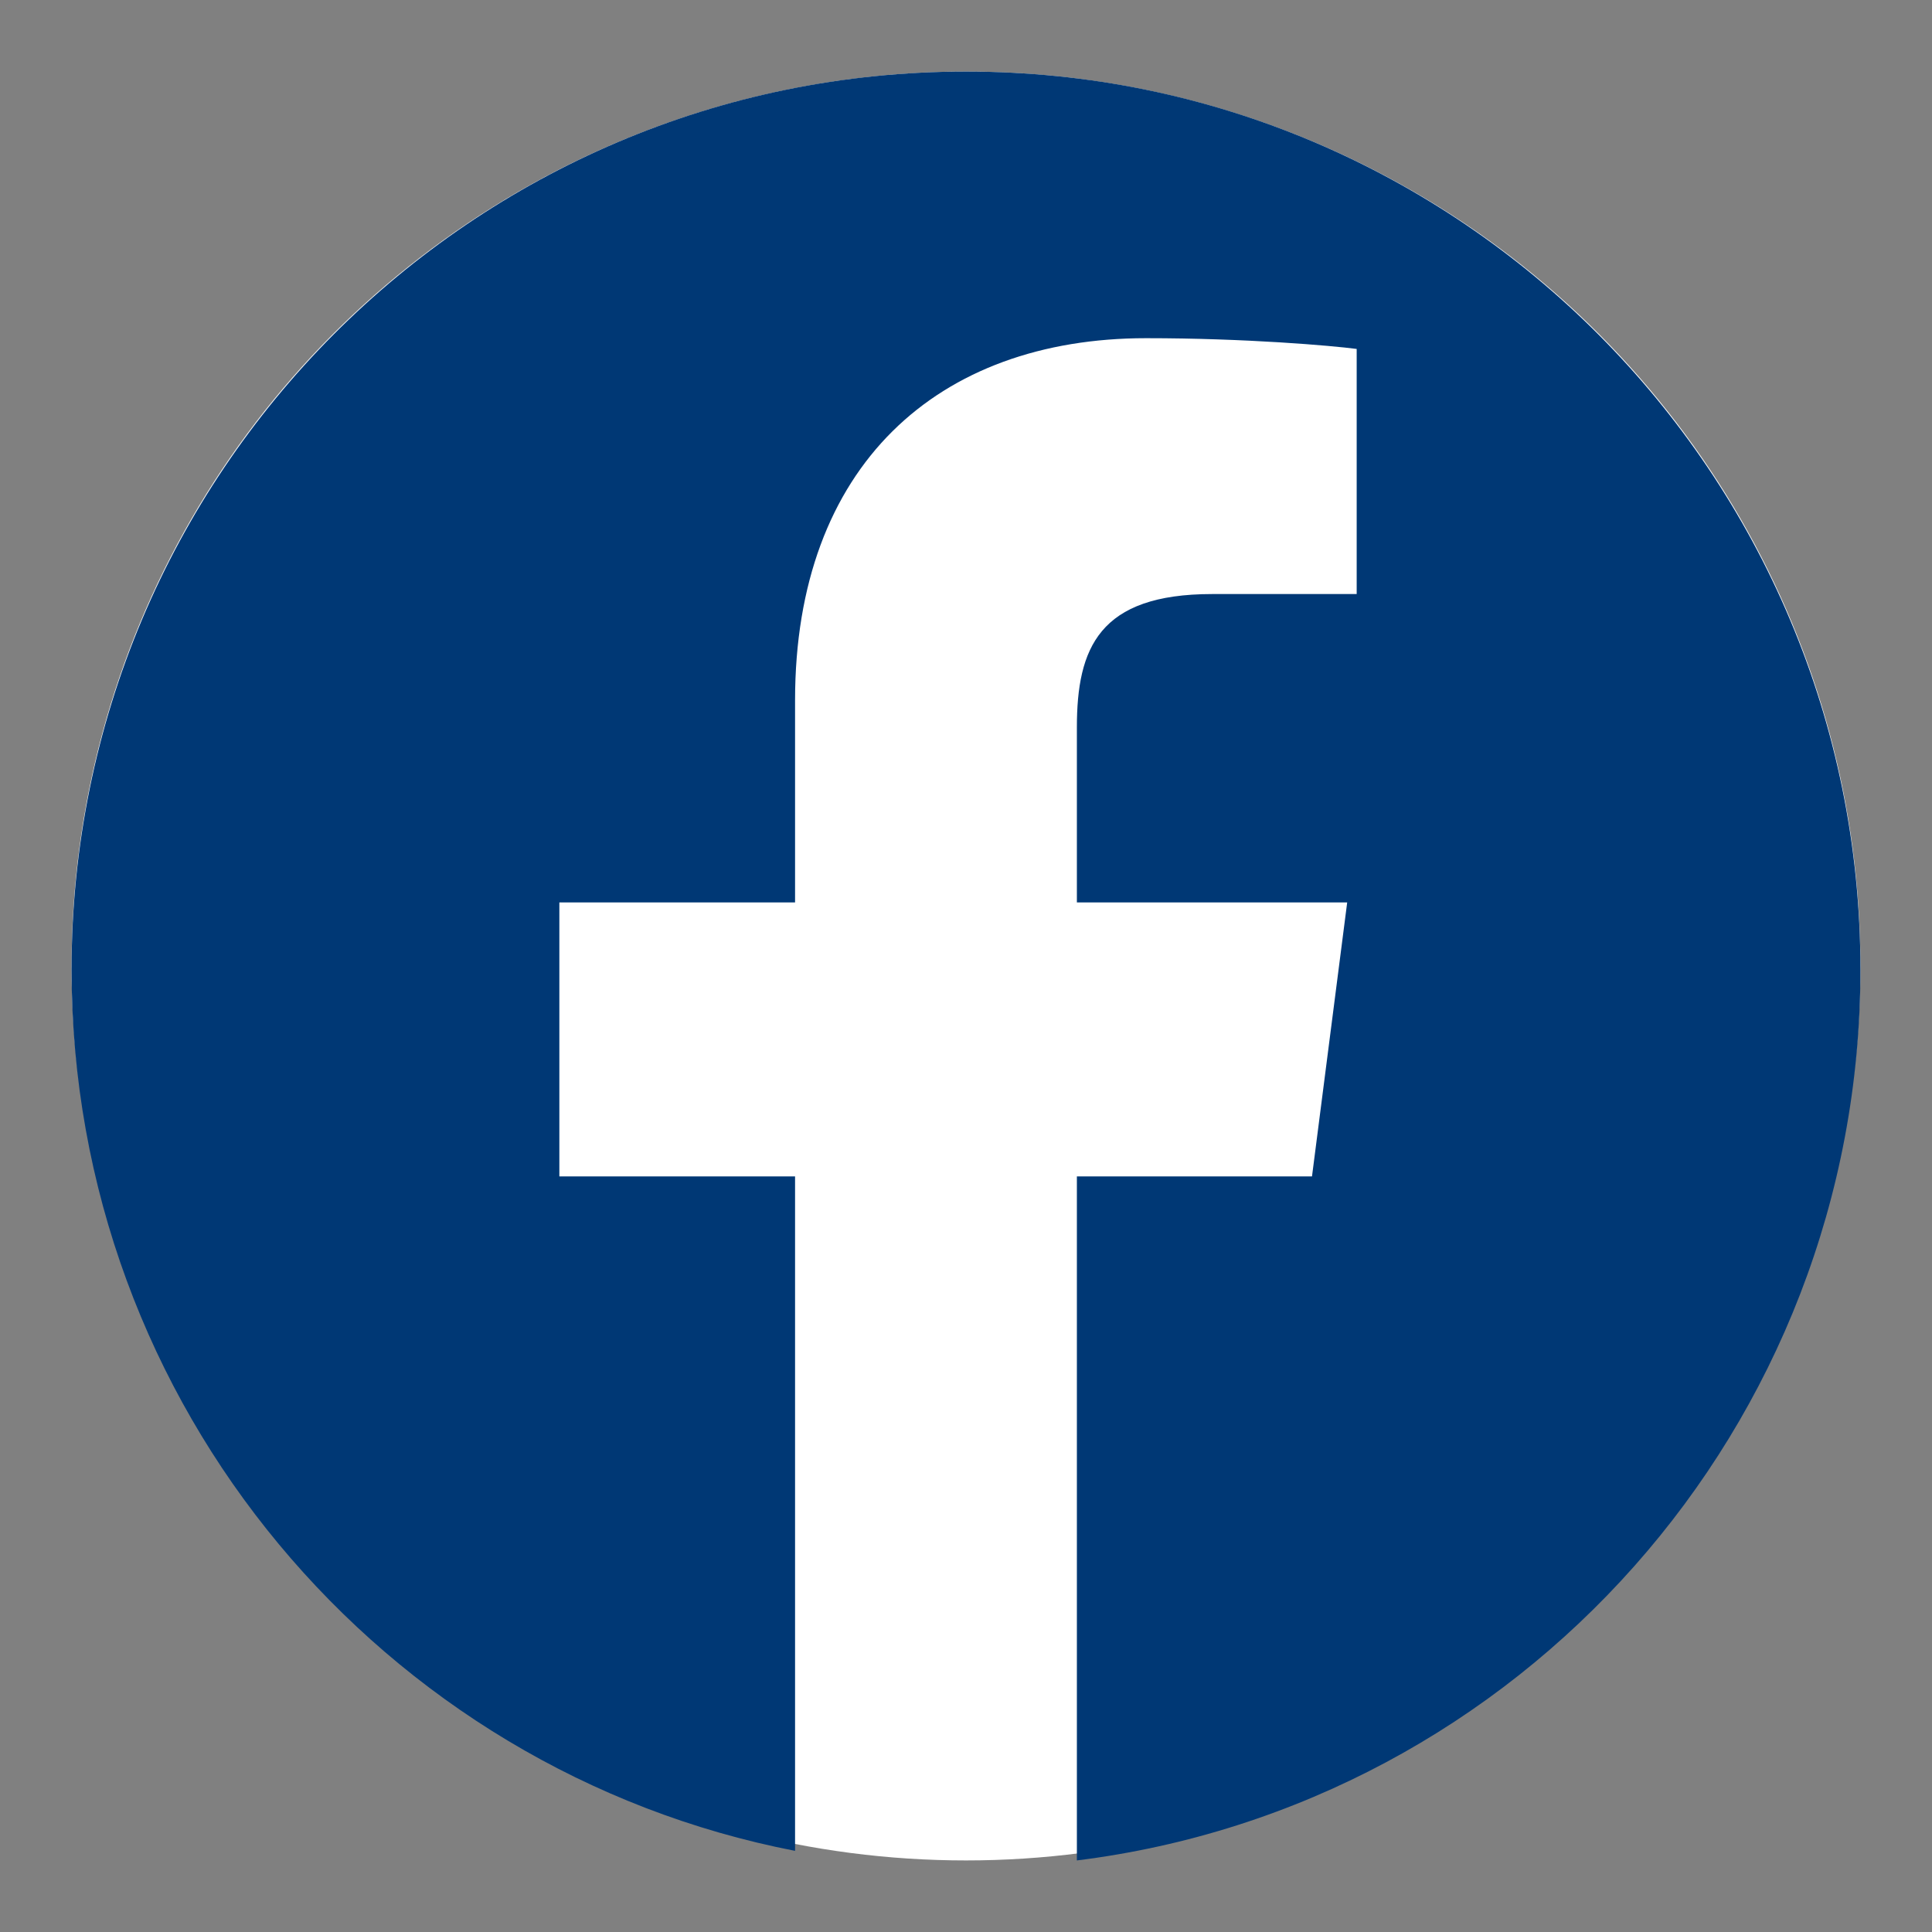
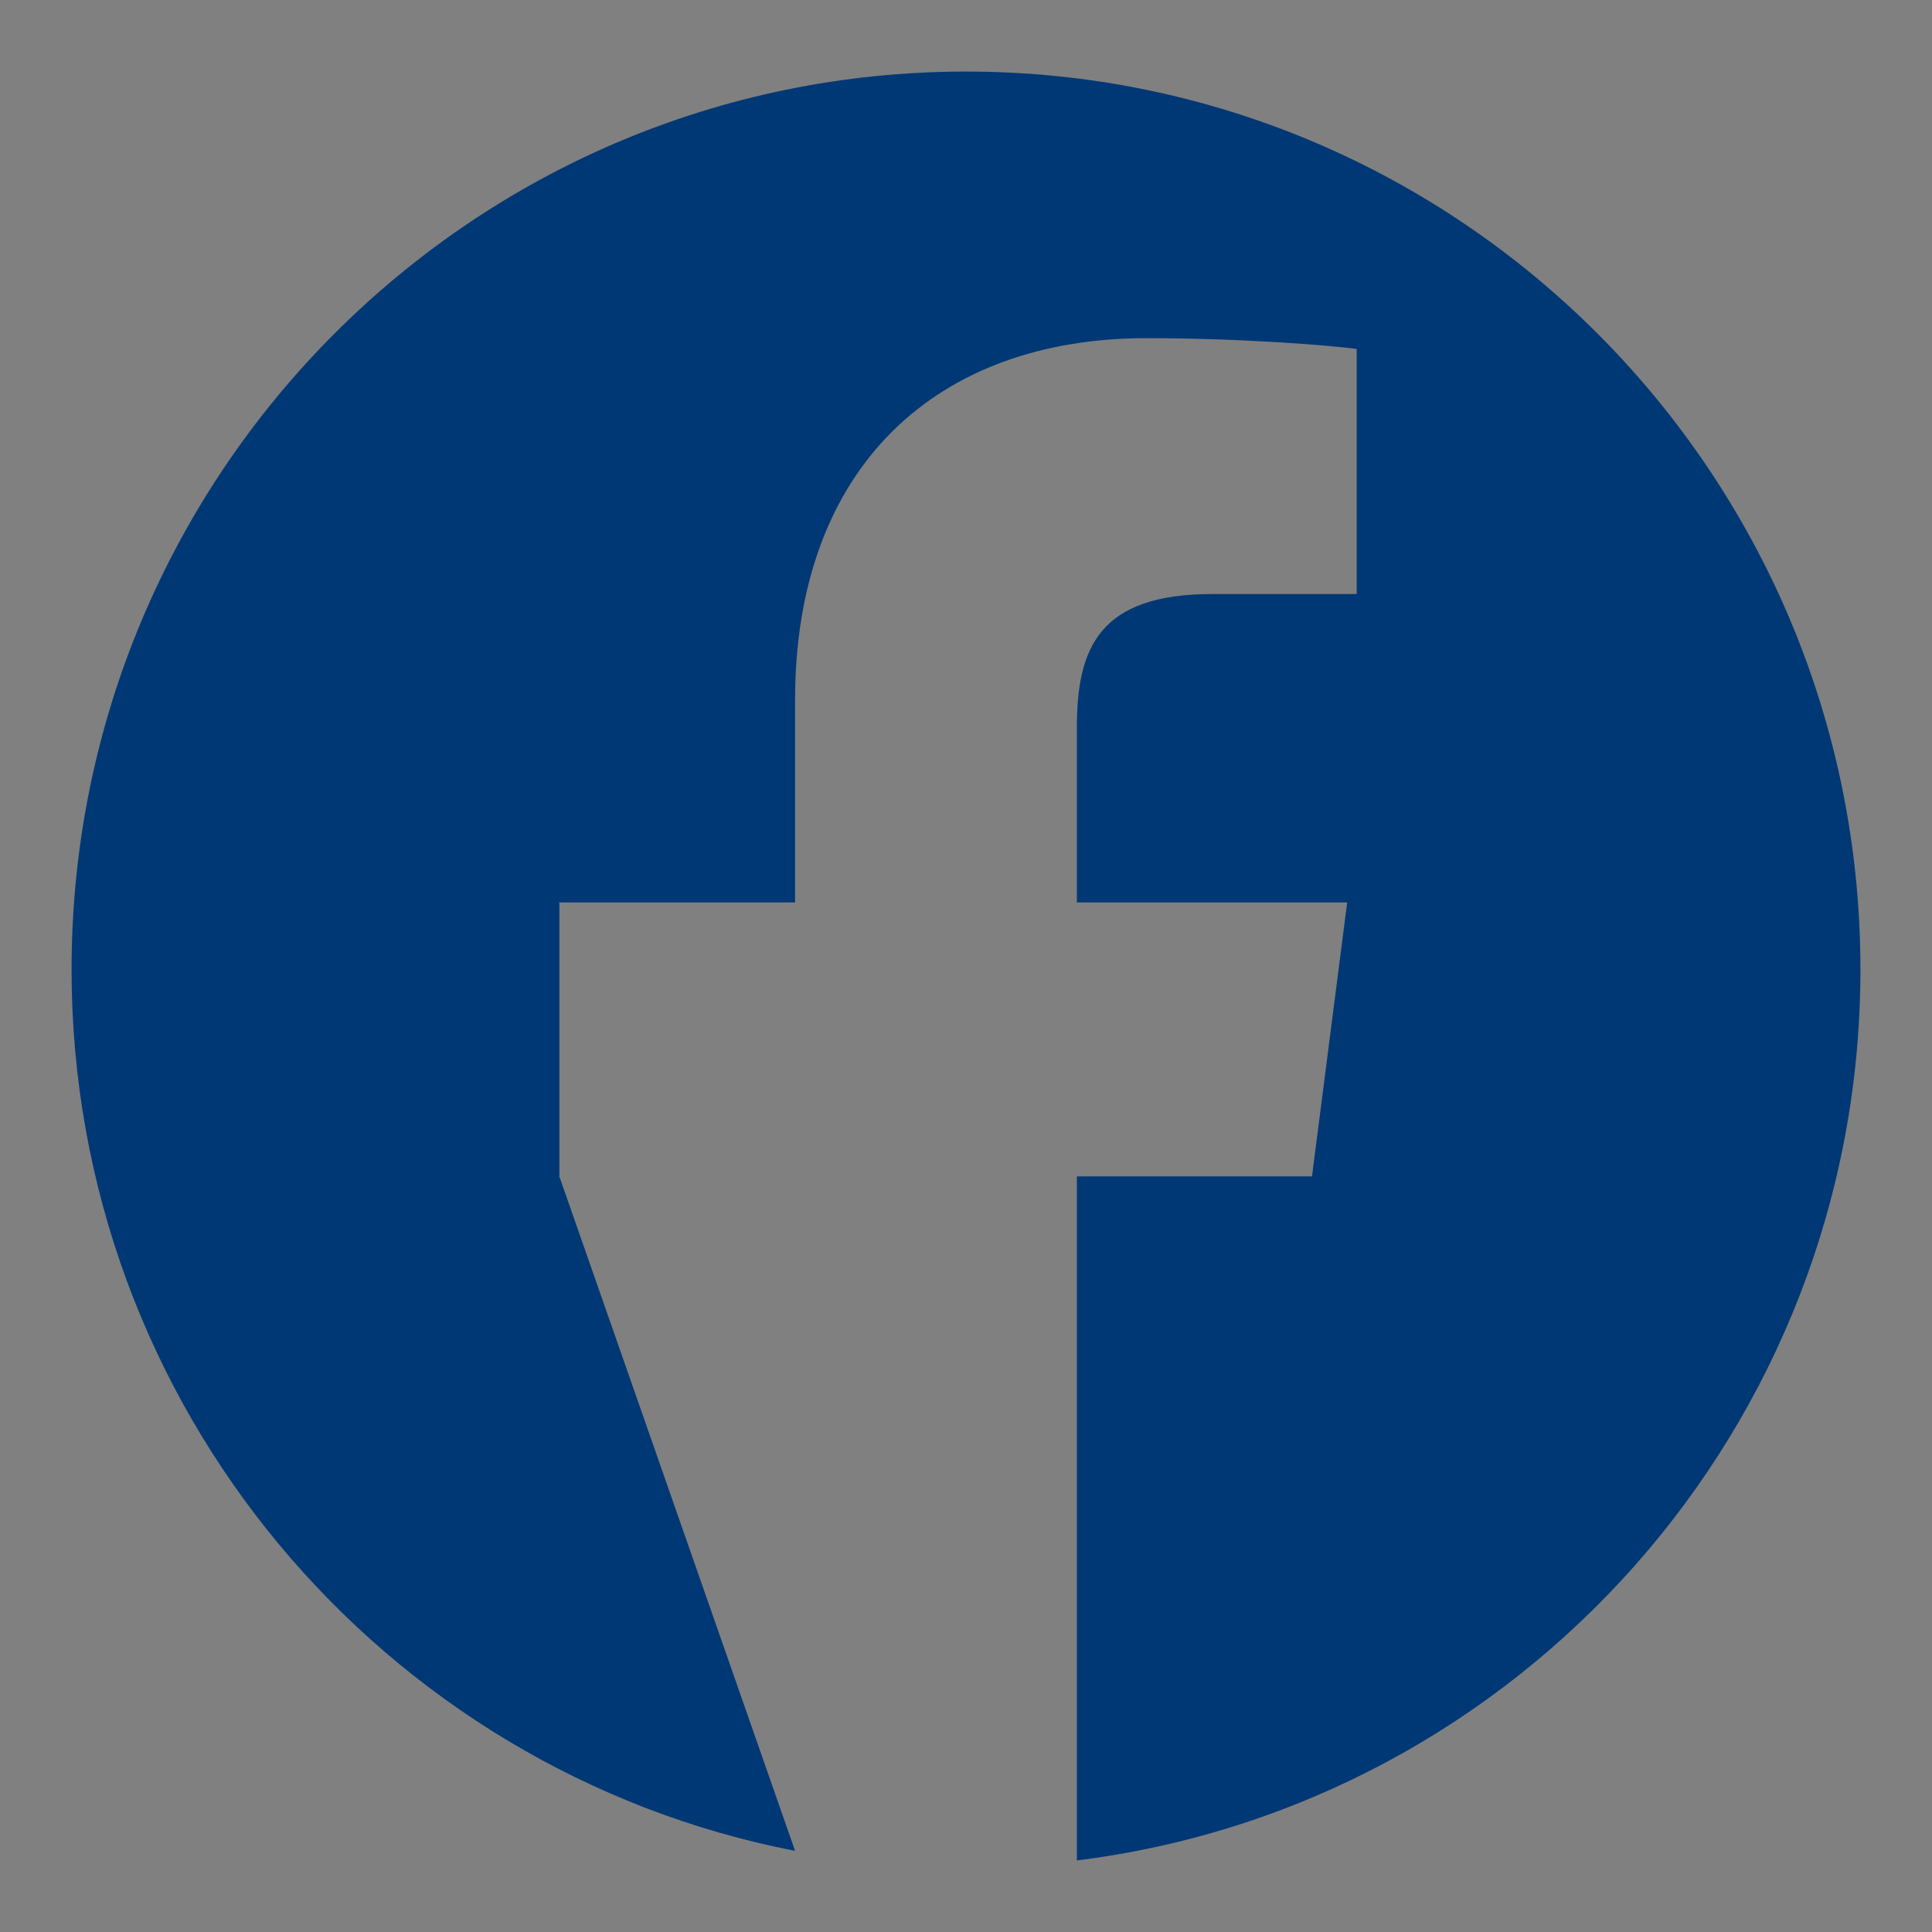
<svg xmlns="http://www.w3.org/2000/svg" width="23px" height="23px" viewBox="0 0 23 23" version="1.1">
  <rect x="0" y="0" width="23" height="23" fill="#808080" stroke="none" />
  <title>Button/Instagram</title>
  <desc>Created with Sketch.</desc>
  <defs />
  <g id="Symbols" stroke="none" stroke-width="1" fill="none" fill-rule="evenodd">
    <g id="Desktop/Navigation" transform="translate(-1248, -27)">
      <g id="Icon/Facebook" transform="translate(1248, 27)">
-         <circle id="Oval" fill="#FFFFFF" cx="11.5" cy="11.5" r="10.648" />
-         <path d="M0.852,11.541 C0.852,16.746 4.558,21.081 9.465,22.034 L9.465,14.005 L6.659,14.005 L6.659,10.743 L9.465,10.743 L9.465,8.337 C9.465,5.546 11.163,4.026 13.644,4.026 C14.832,4.026 15.854,4.115 16.151,4.154 L16.151,7.072 L14.431,7.072 C13.082,7.072 12.82,7.716 12.82,8.66 L12.82,10.743 L16.038,10.743 L15.619,14.005 L12.82,14.005 L12.82,22.148 C18.078,21.495 22.148,16.995 22.148,11.541 C22.148,5.637 17.381,0.852 11.5,0.852 C5.619,0.852 0.852,5.637 0.852,11.541 Z" id="Fill-1" fill="#003875" />
+         <path d="M0.852,11.541 C0.852,16.746 4.558,21.081 9.465,22.034 L6.659,14.005 L6.659,10.743 L9.465,10.743 L9.465,8.337 C9.465,5.546 11.163,4.026 13.644,4.026 C14.832,4.026 15.854,4.115 16.151,4.154 L16.151,7.072 L14.431,7.072 C13.082,7.072 12.82,7.716 12.82,8.66 L12.82,10.743 L16.038,10.743 L15.619,14.005 L12.82,14.005 L12.82,22.148 C18.078,21.495 22.148,16.995 22.148,11.541 C22.148,5.637 17.381,0.852 11.5,0.852 C5.619,0.852 0.852,5.637 0.852,11.541 Z" id="Fill-1" fill="#003875" />
      </g>
    </g>
  </g>
</svg>